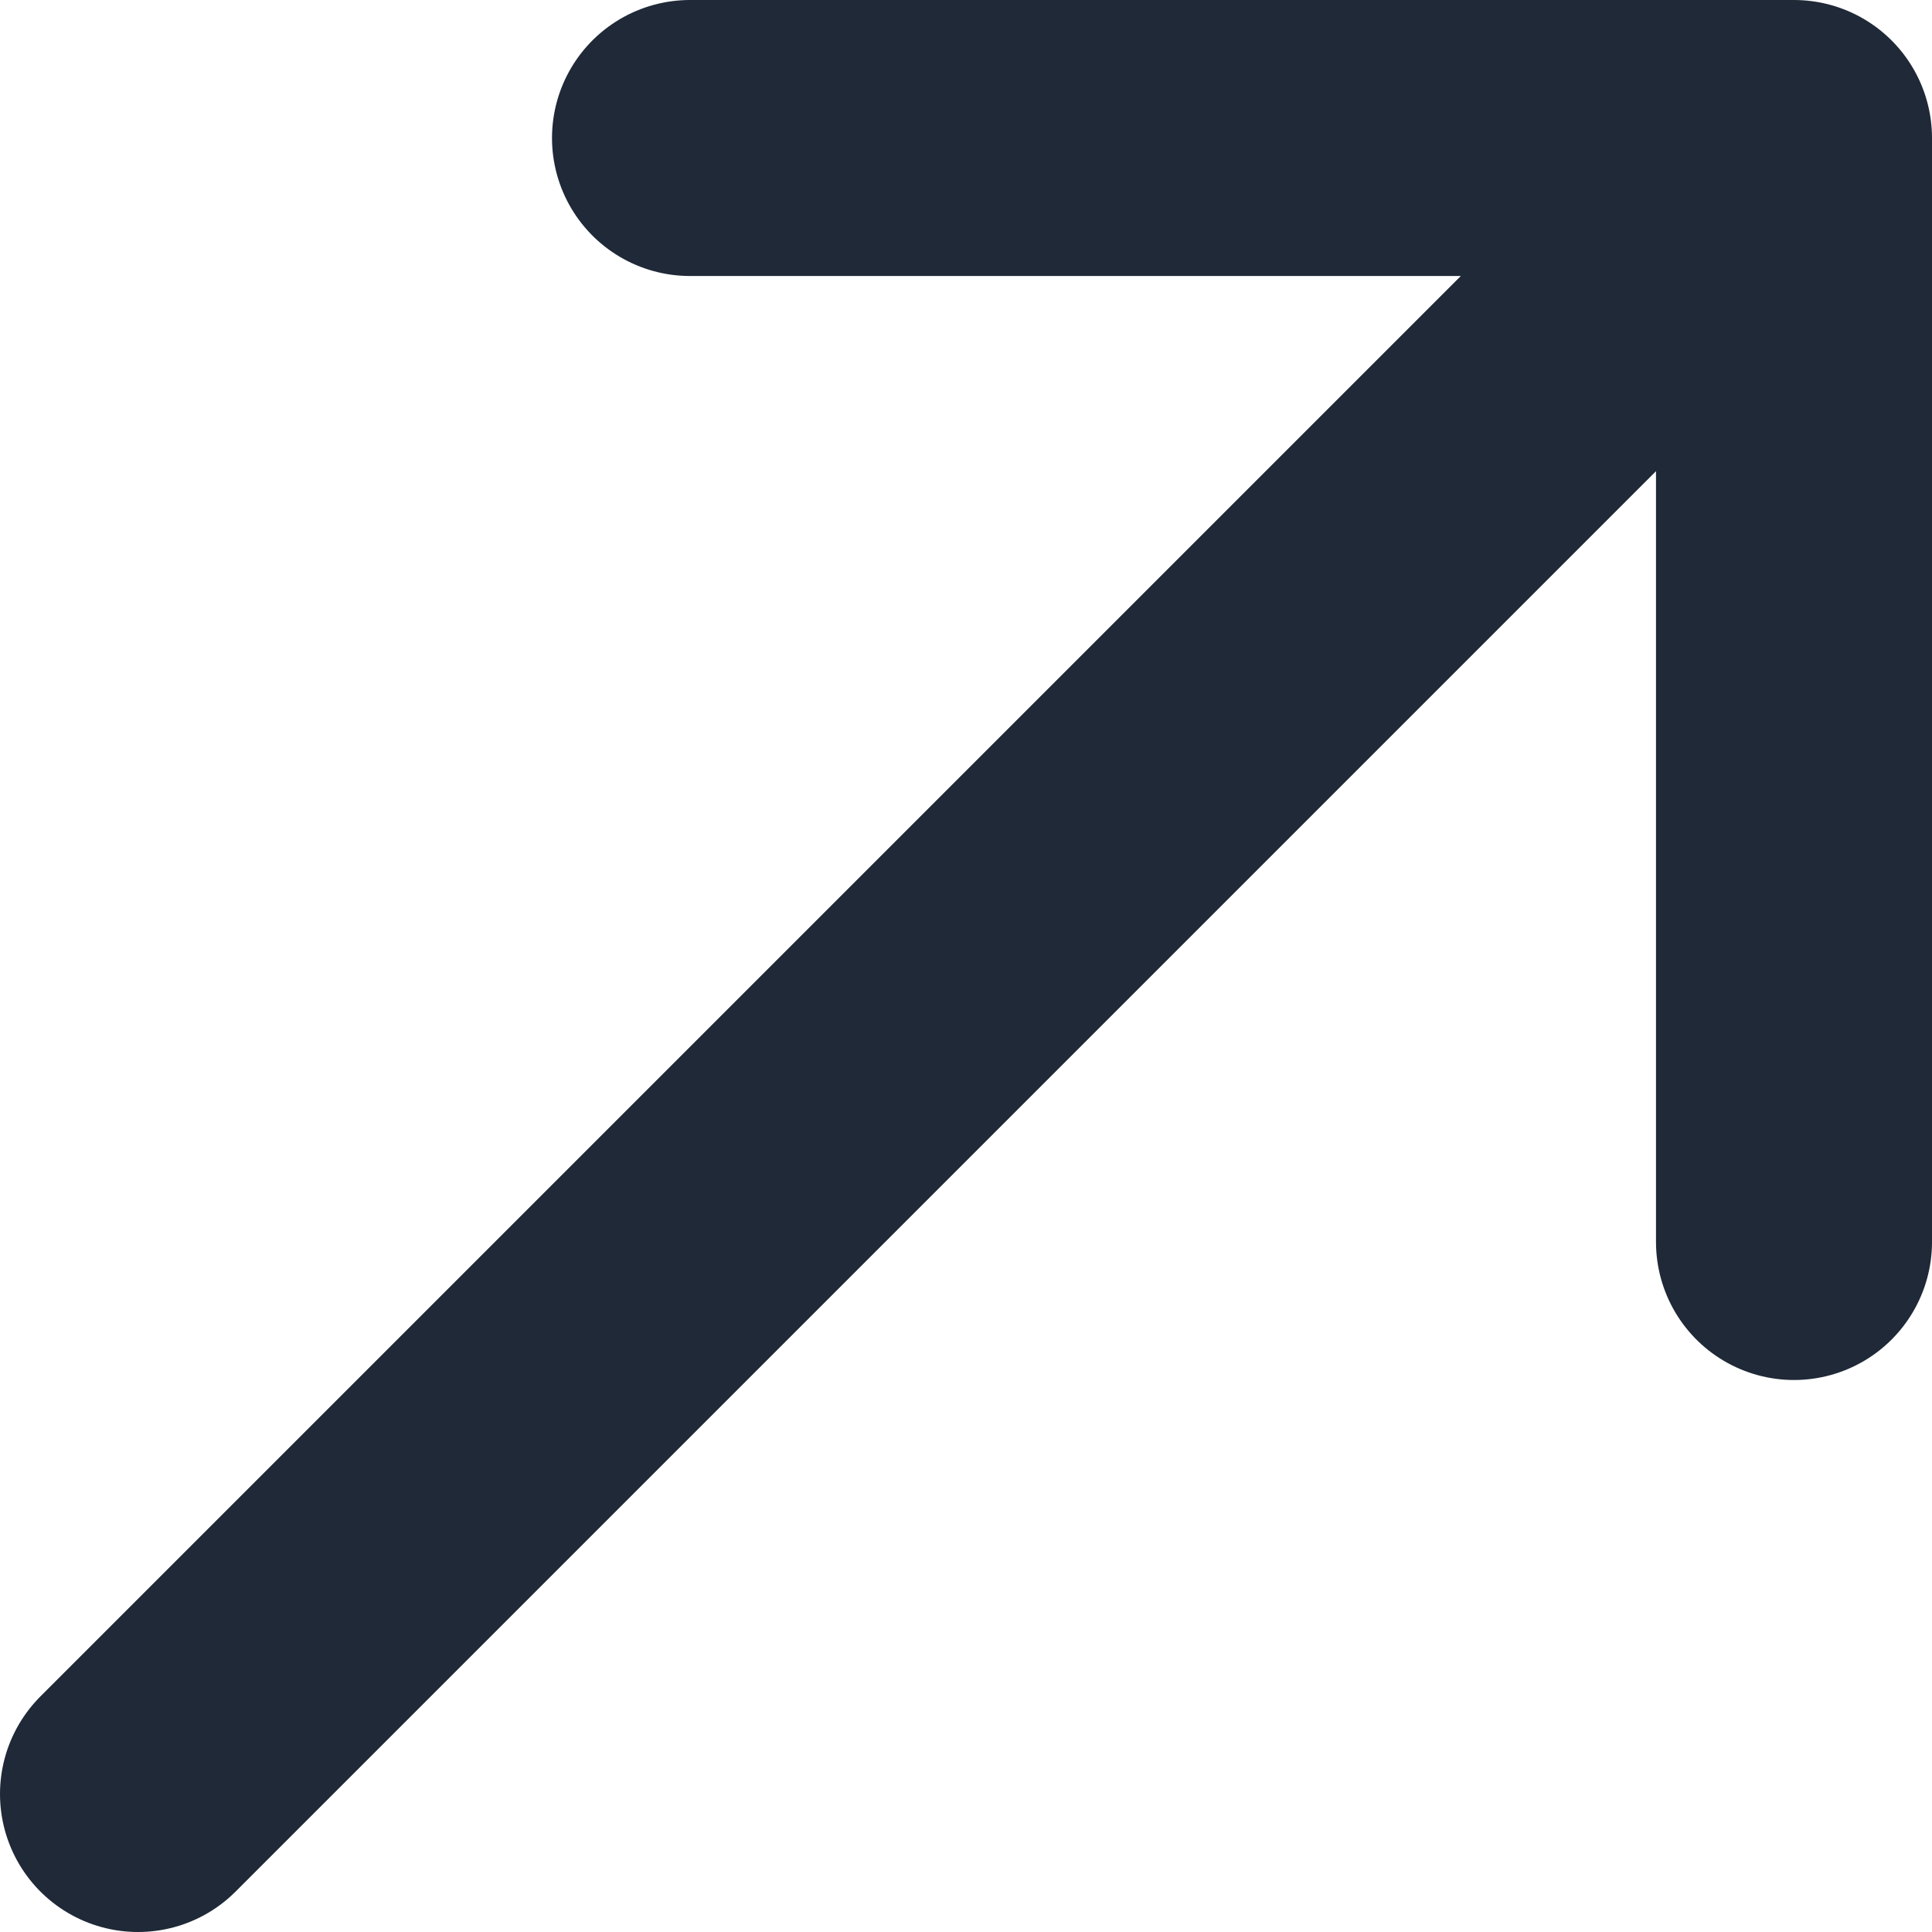
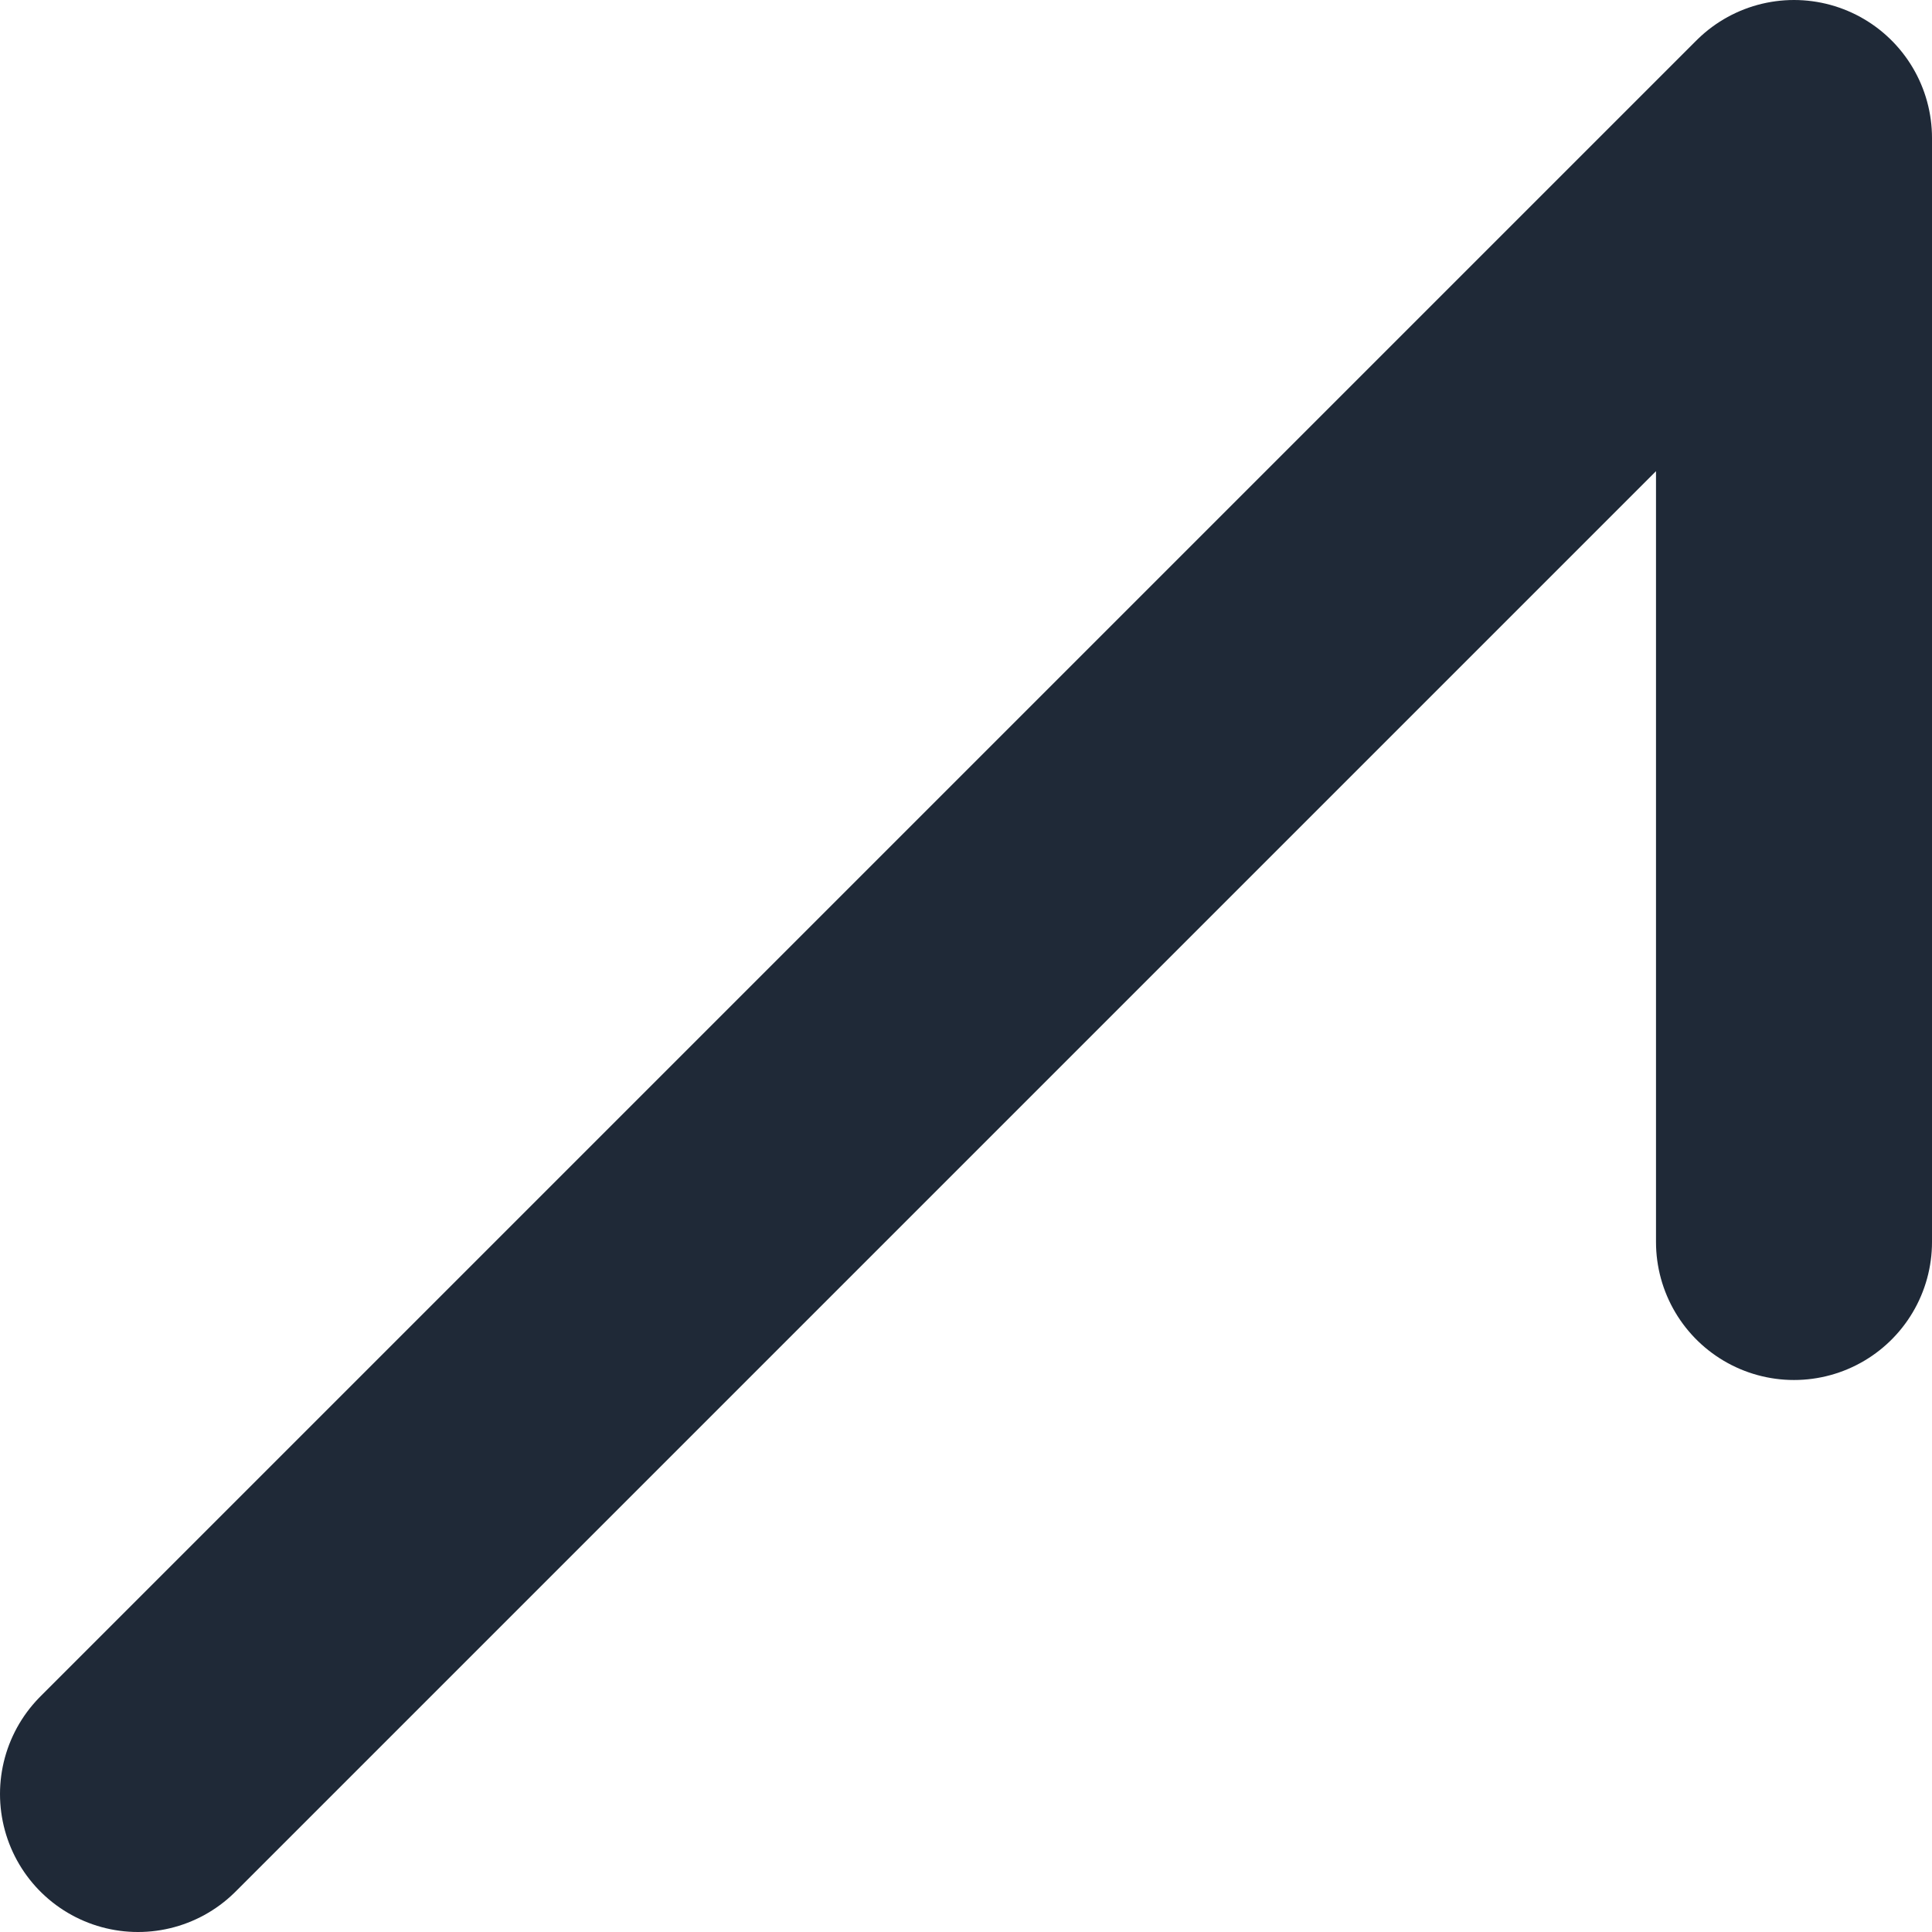
<svg xmlns="http://www.w3.org/2000/svg" width="14" height="14" viewBox="0 0 14 14" fill="none">
-   <path d="M1 13L13 1M13 1H5M13 1V9" stroke="#1F2937" stroke-width="2" stroke-linecap="round" stroke-linejoin="round" />
+   <path d="M1 13L13 1M13 1M13 1V9" stroke="#1F2937" stroke-width="2" stroke-linecap="round" stroke-linejoin="round" />
</svg>